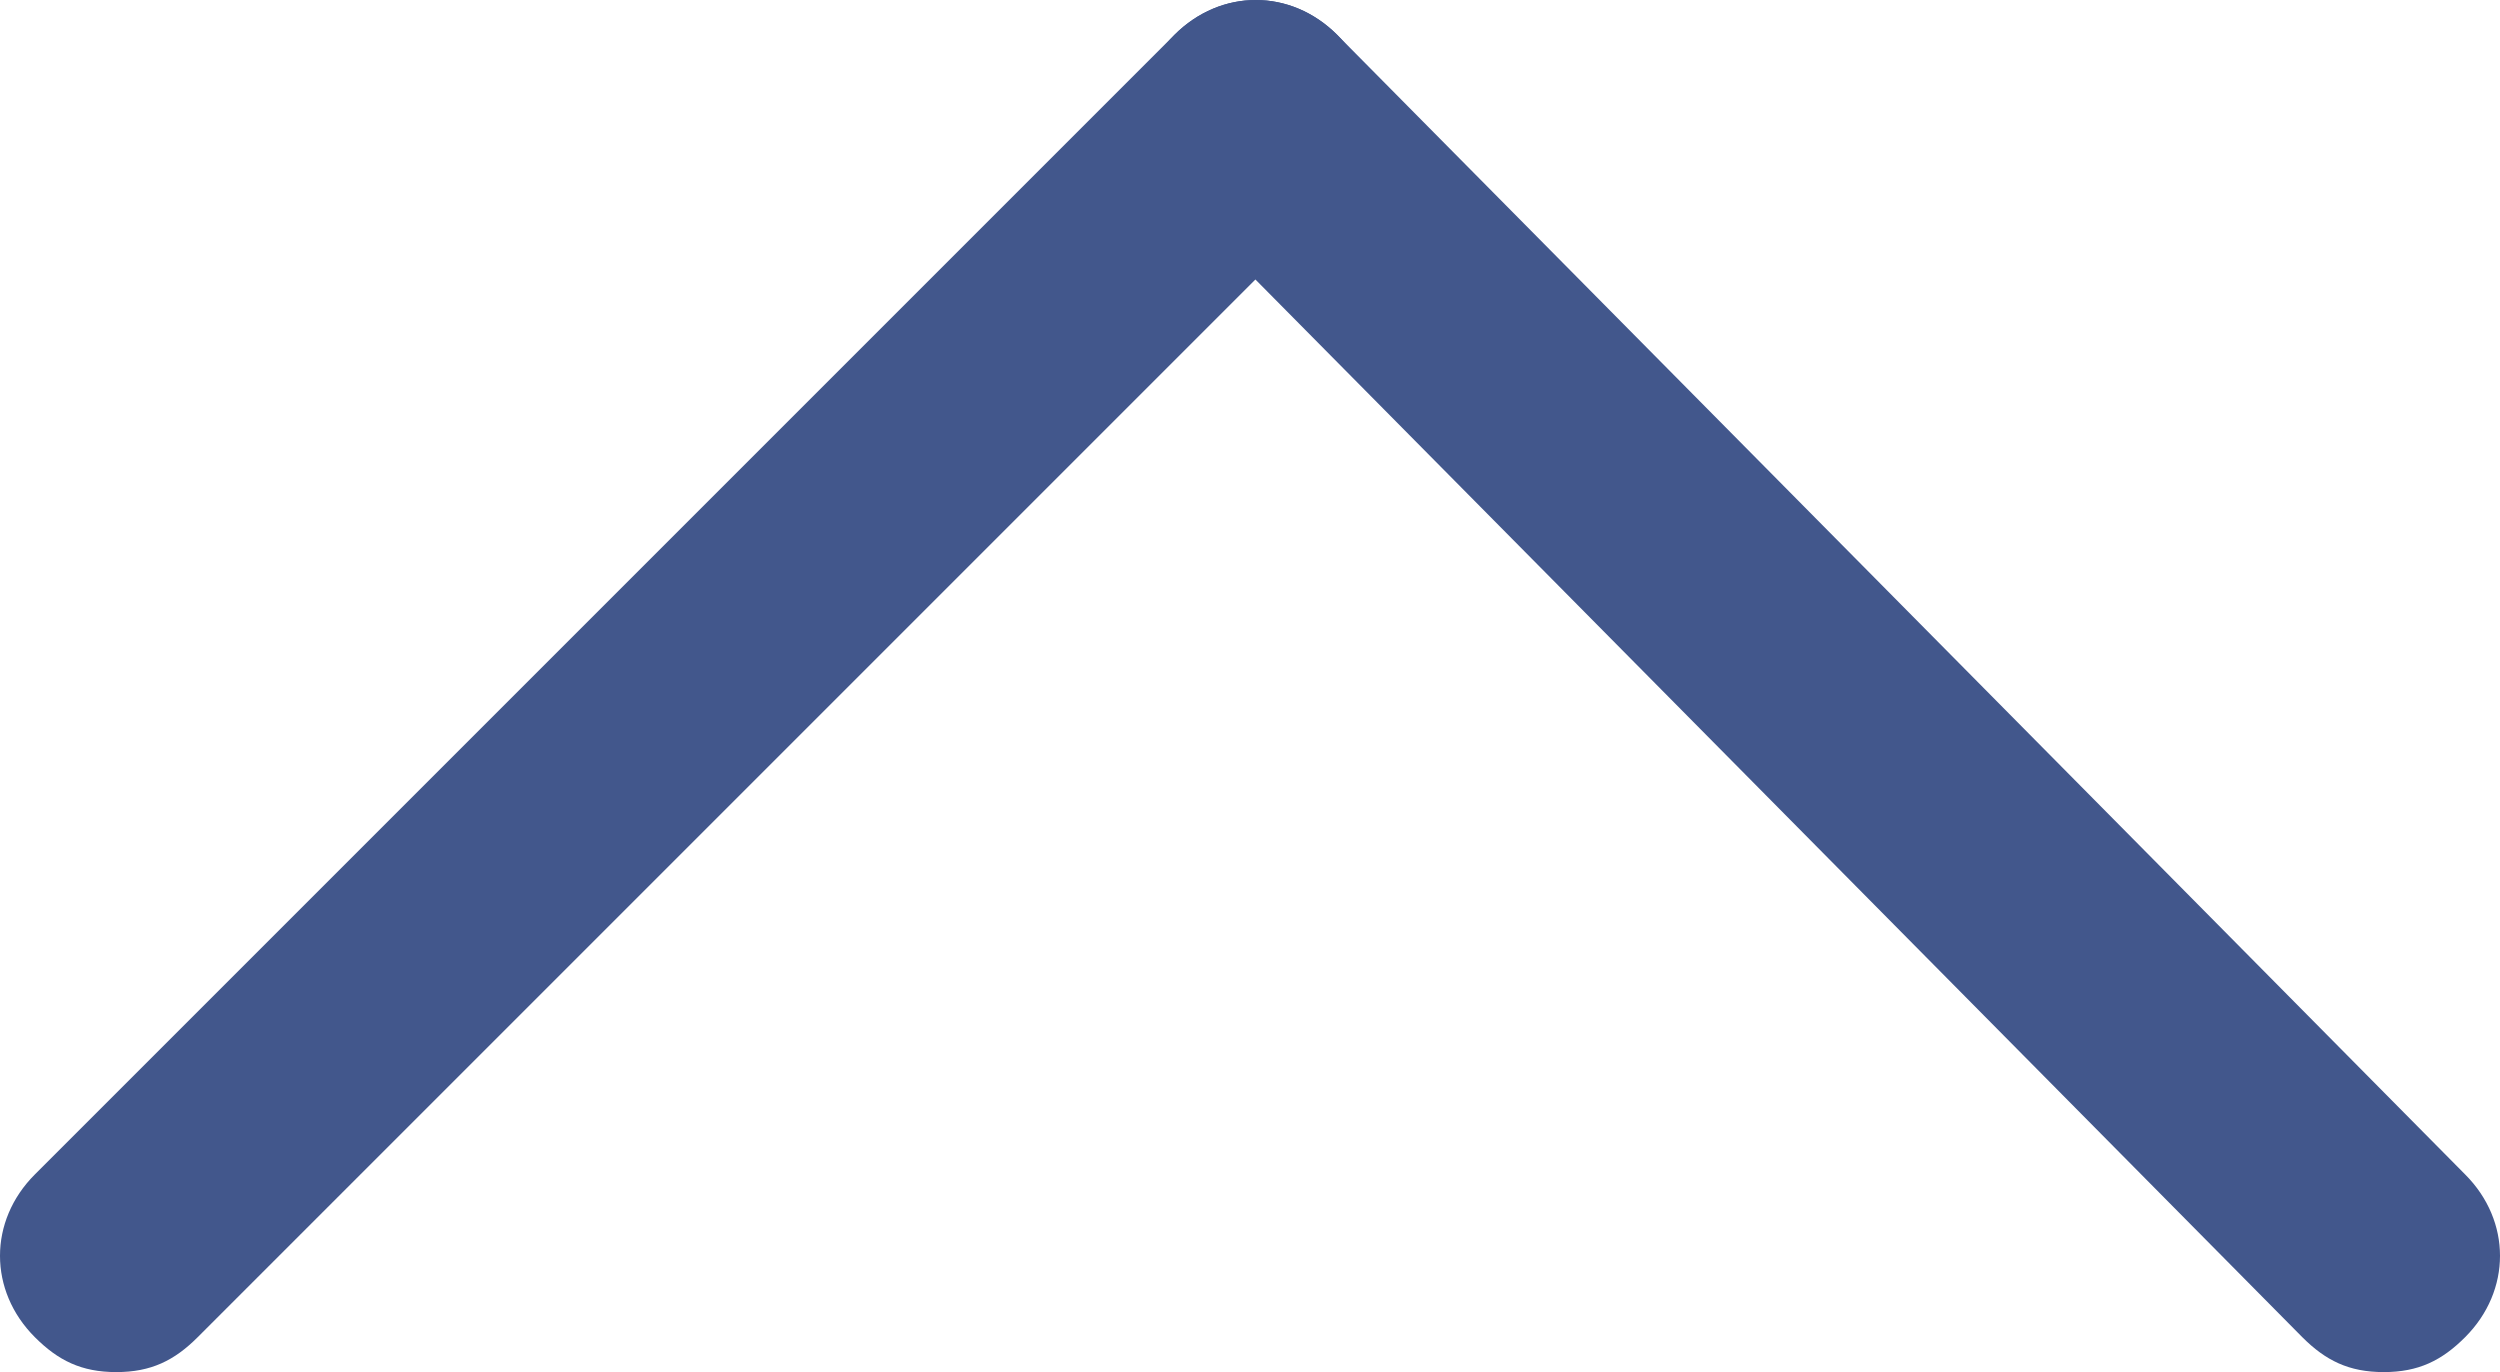
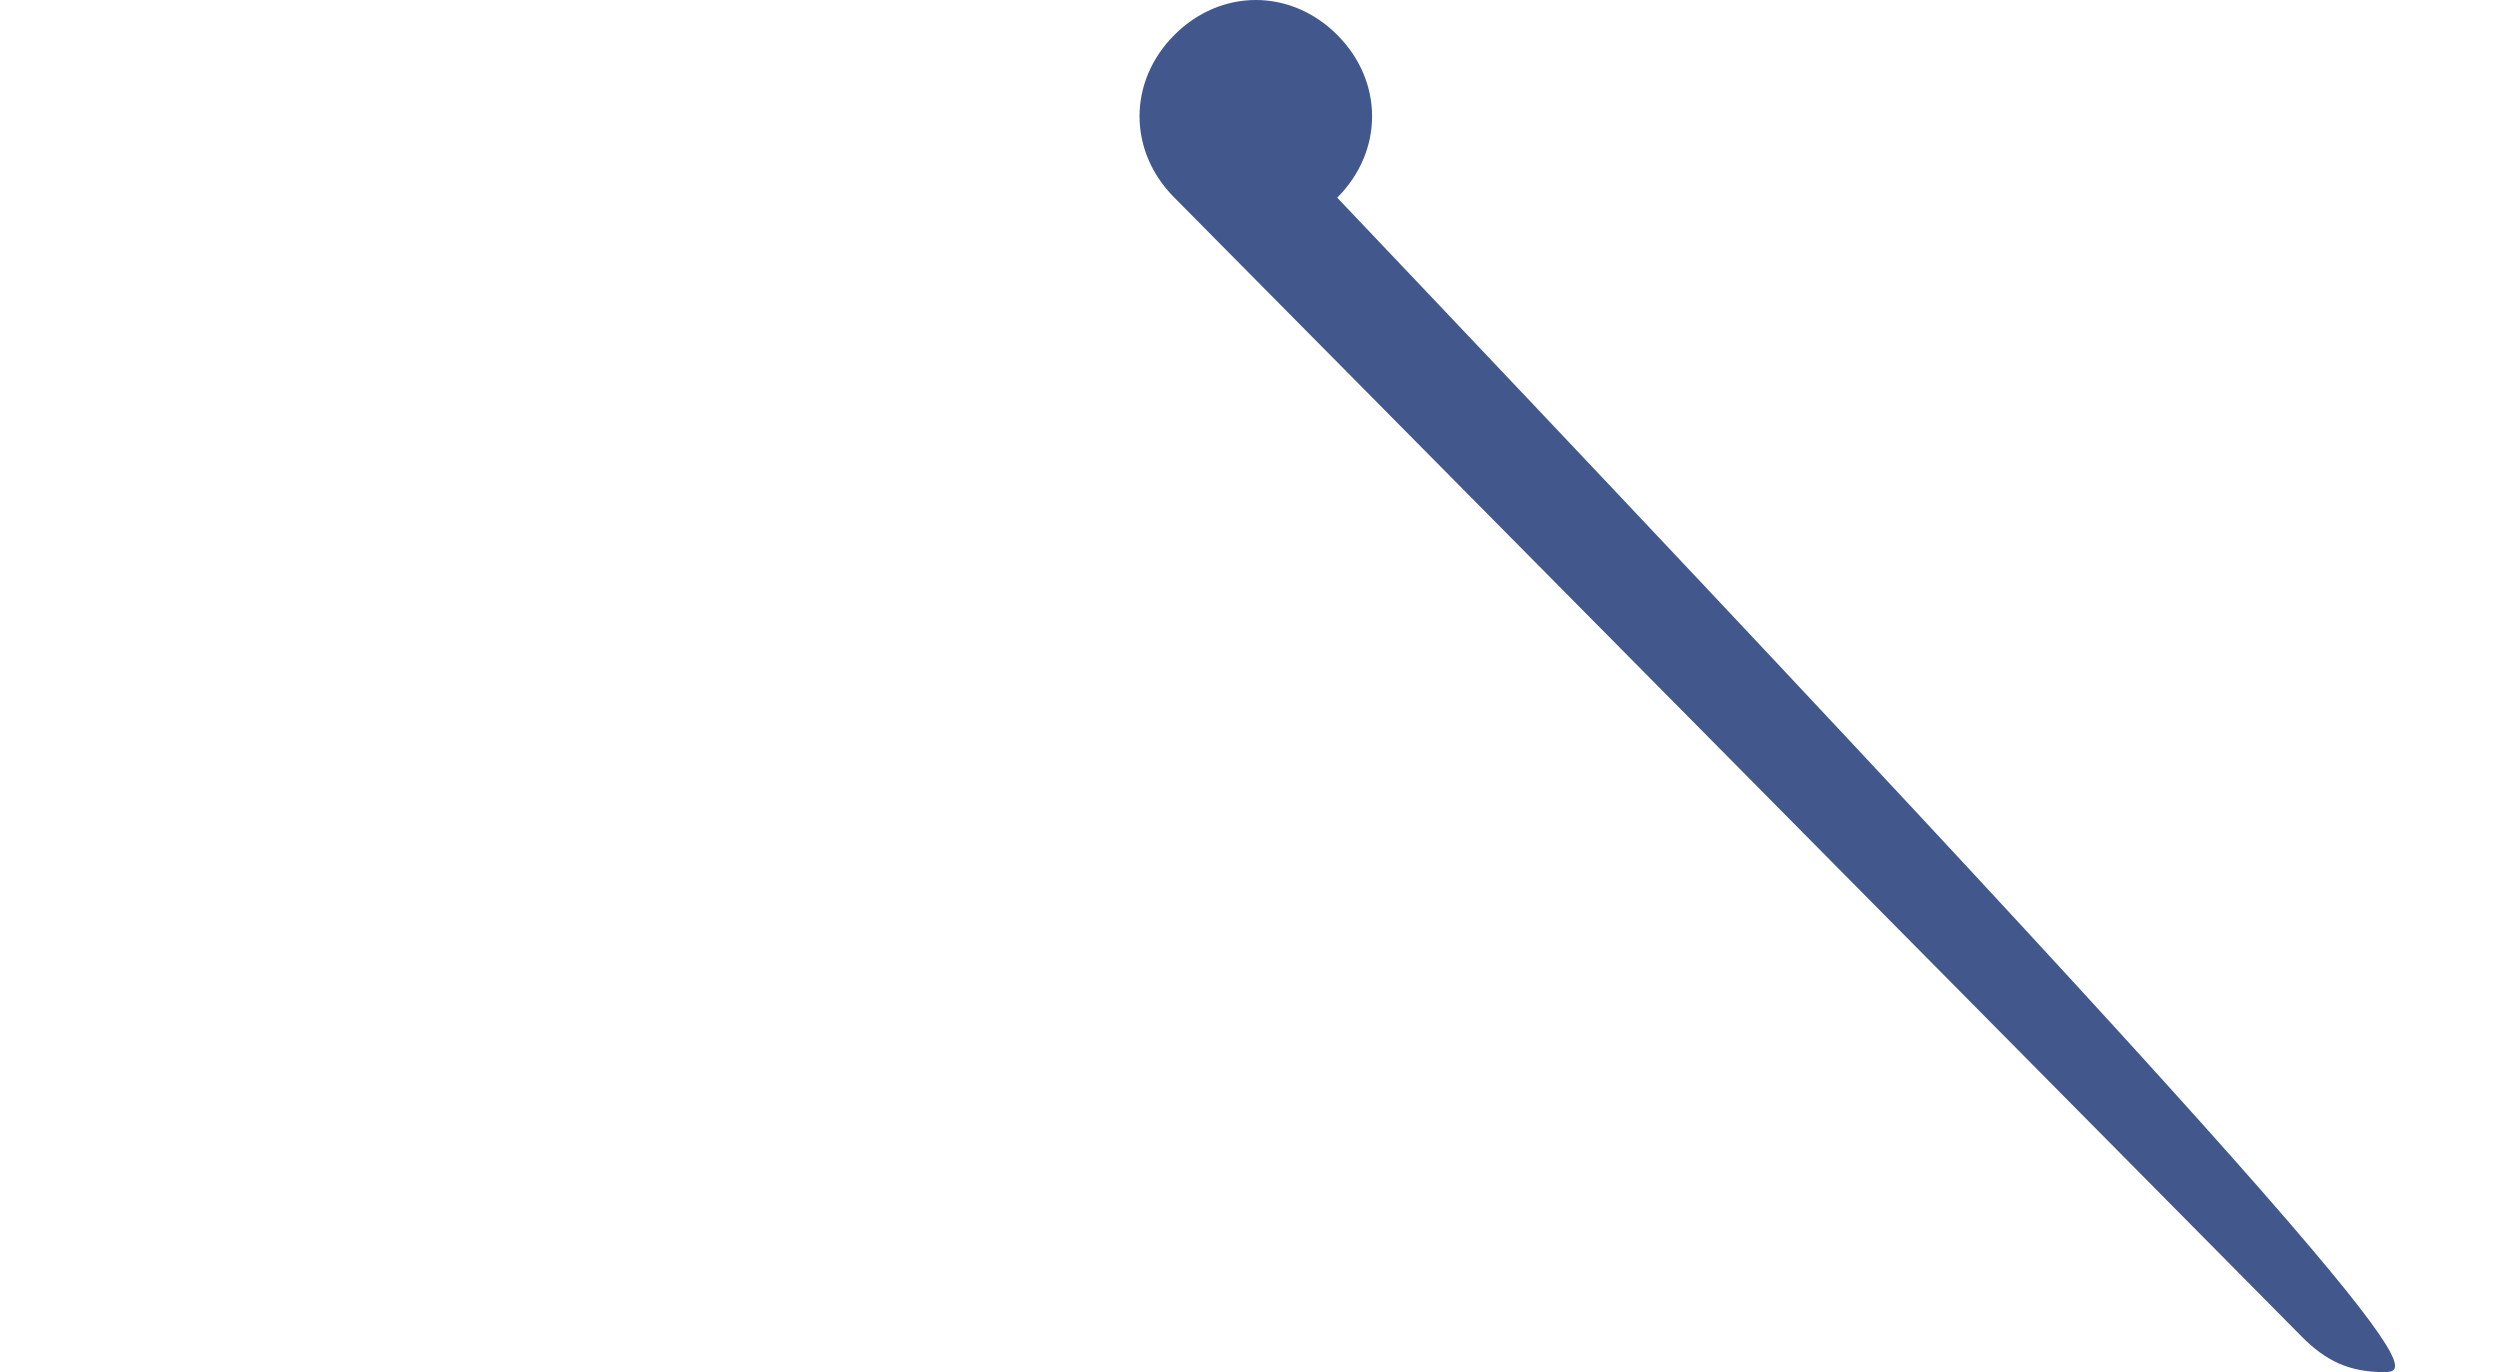
<svg xmlns="http://www.w3.org/2000/svg" version="1.1" id="레이어_1" x="0px" y="0px" viewBox="0 0 21.5 11.8" style="enable-background:new 0 0 21.5 11.8;" xml:space="preserve">
  <style type="text/css">
	.st0{fill:#42578C;}
</style>
  <g>
-     <path class="st0" d="M1,11.8c-0.3,0-0.5-0.1-0.7-0.3c-0.4-0.4-0.4-1,0-1.4l9.8-9.8c0.4-0.4,1-0.4,1.4,0s0.4,1,0,1.4l-9.8,9.8   C1.5,11.7,1.3,11.8,1,11.8z" />
-     <path class="st0" d="M20.5,11.8c-0.3,0-0.5-0.1-0.7-0.3l-9.7-9.8c-0.4-0.4-0.4-1,0-1.4s1-0.4,1.4,0l9.7,9.8c0.4,0.4,0.4,1,0,1.4   C21,11.7,20.8,11.8,20.5,11.8z" />
+     <path class="st0" d="M20.5,11.8c-0.3,0-0.5-0.1-0.7-0.3l-9.7-9.8c-0.4-0.4-0.4-1,0-1.4s1-0.4,1.4,0c0.4,0.4,0.4,1,0,1.4   C21,11.7,20.8,11.8,20.5,11.8z" />
  </g>
</svg>